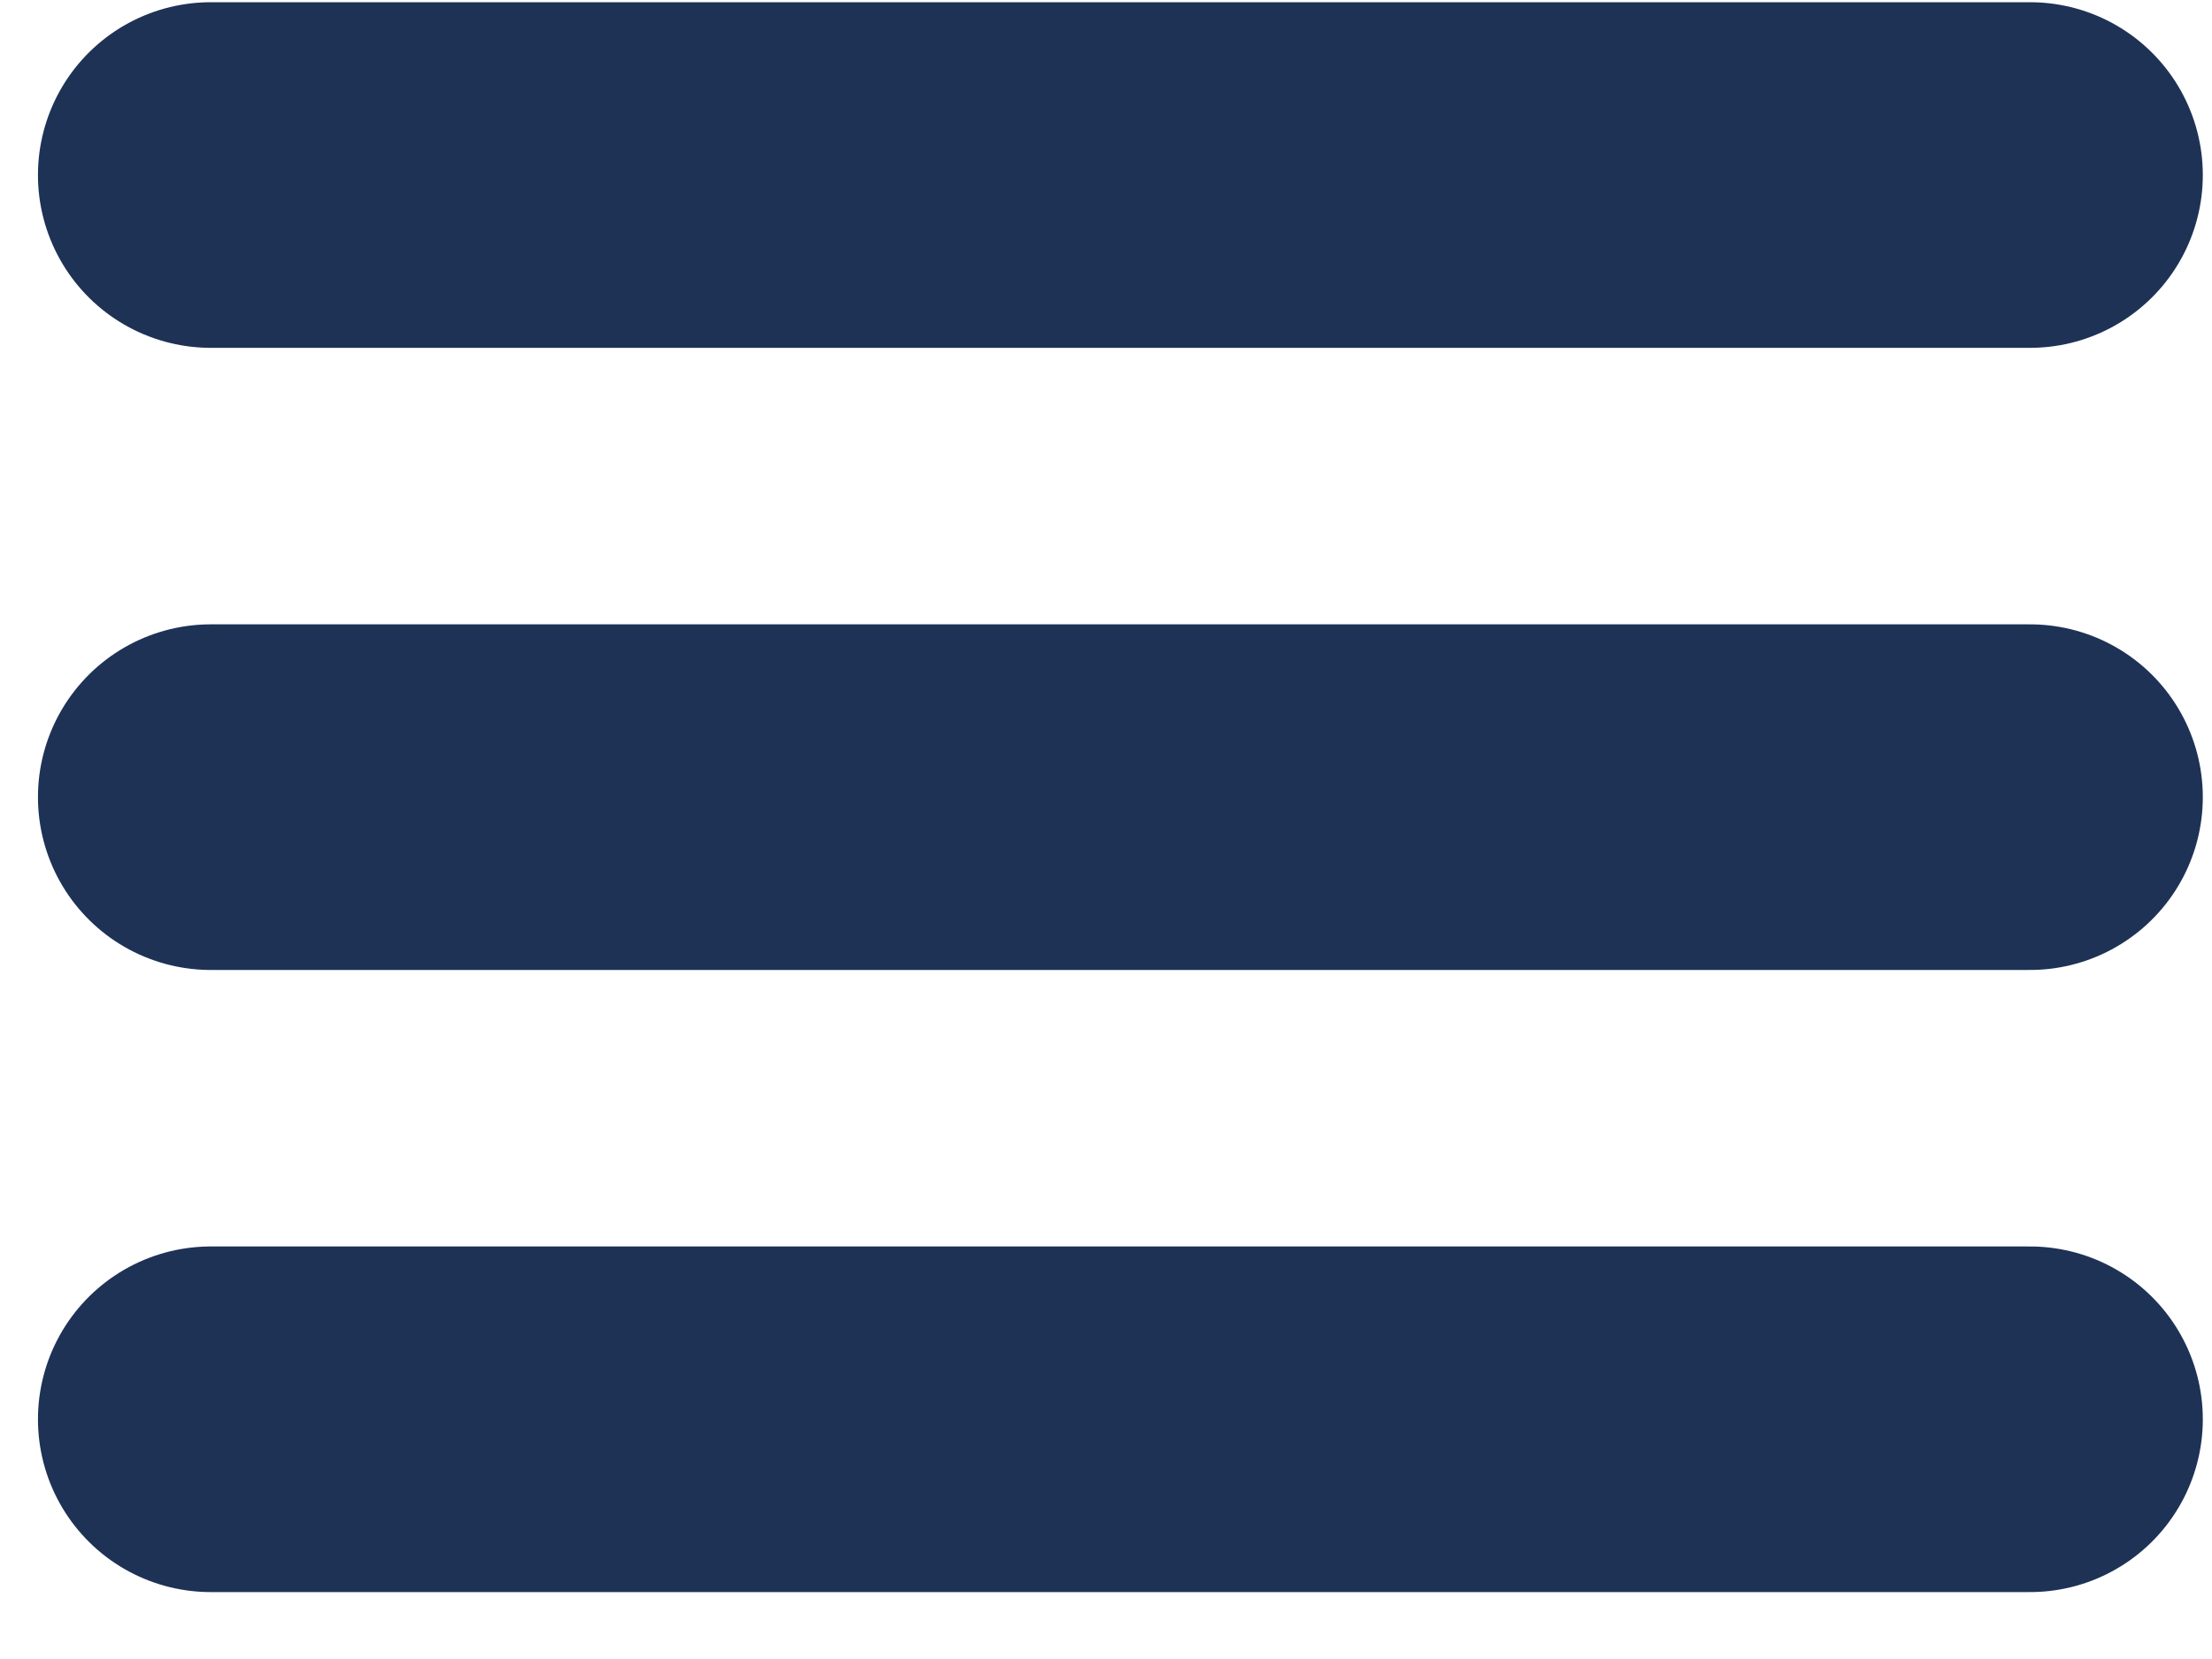
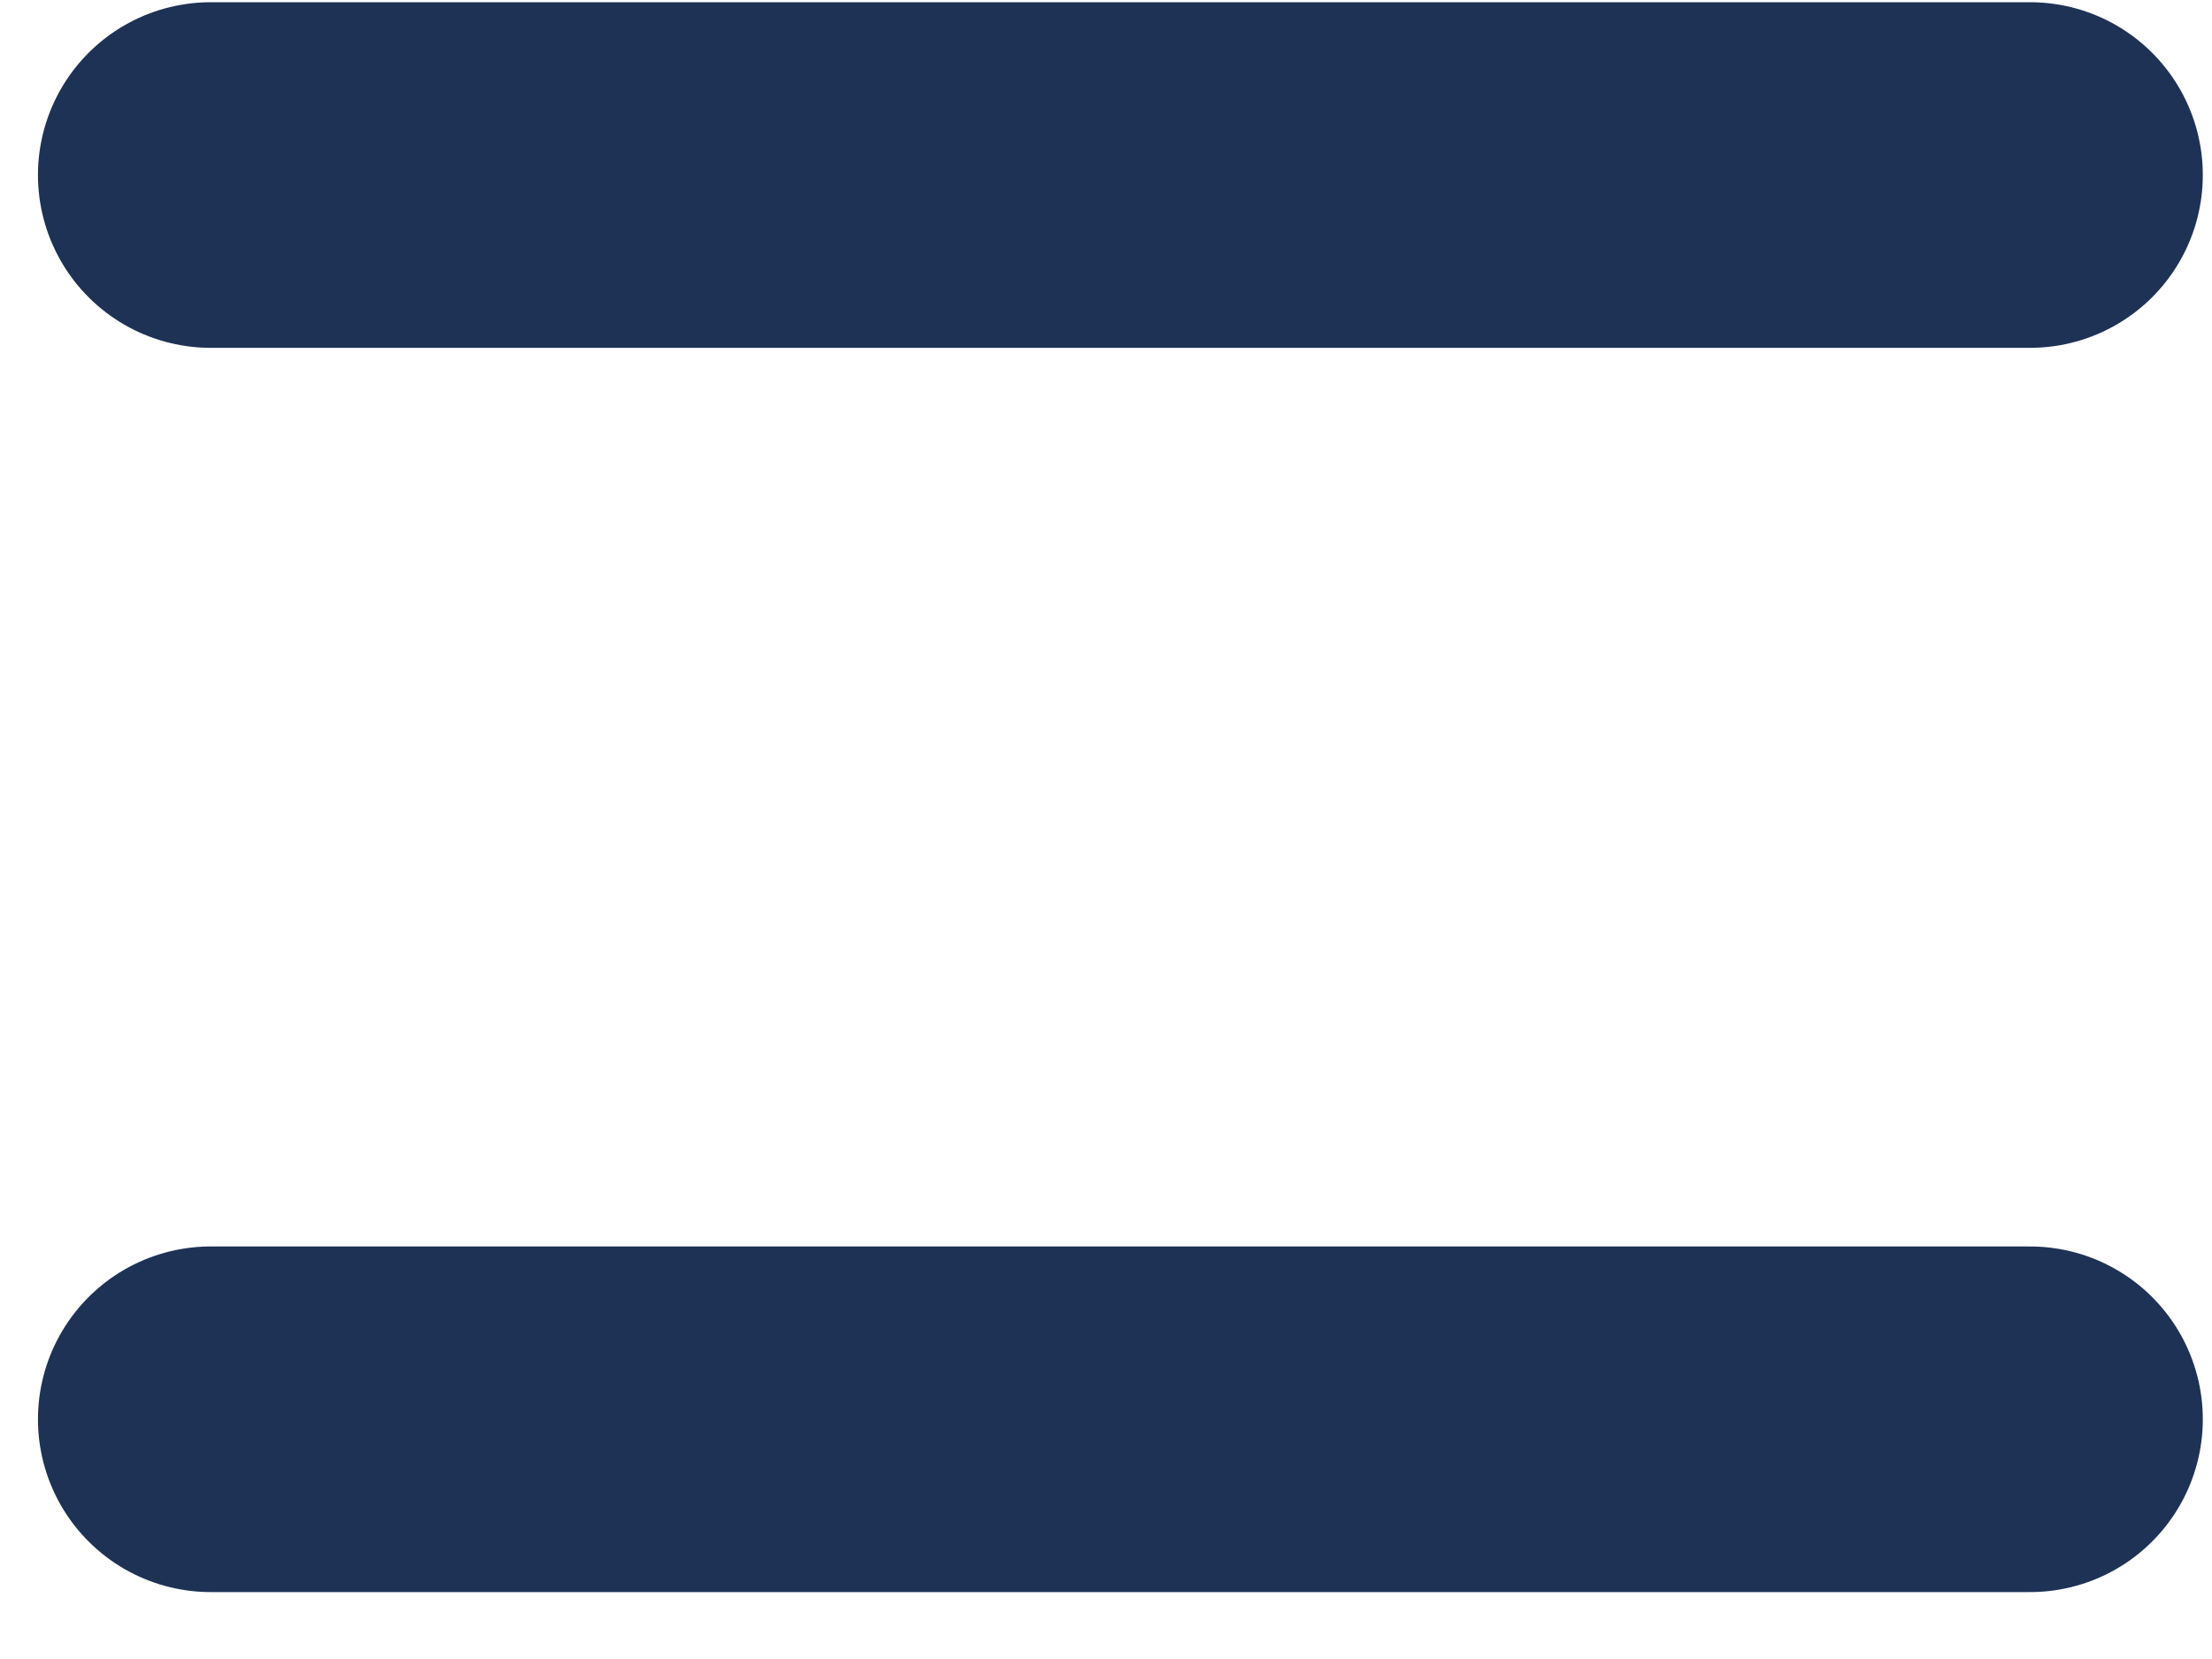
<svg xmlns="http://www.w3.org/2000/svg" width="32" height="24" viewBox="0 0 32 24" fill="none">
  <path d="M3.049 2.532H29.367" stroke="#1E3256" stroke-width="5" stroke-linecap="round" />
-   <path d="M3.049 11.532H29.367" stroke="#1E3256" stroke-width="5" stroke-linecap="round" />
  <path d="M3.049 20.532H29.367" stroke="#1E3256" stroke-width="5" stroke-linecap="round" />
</svg>